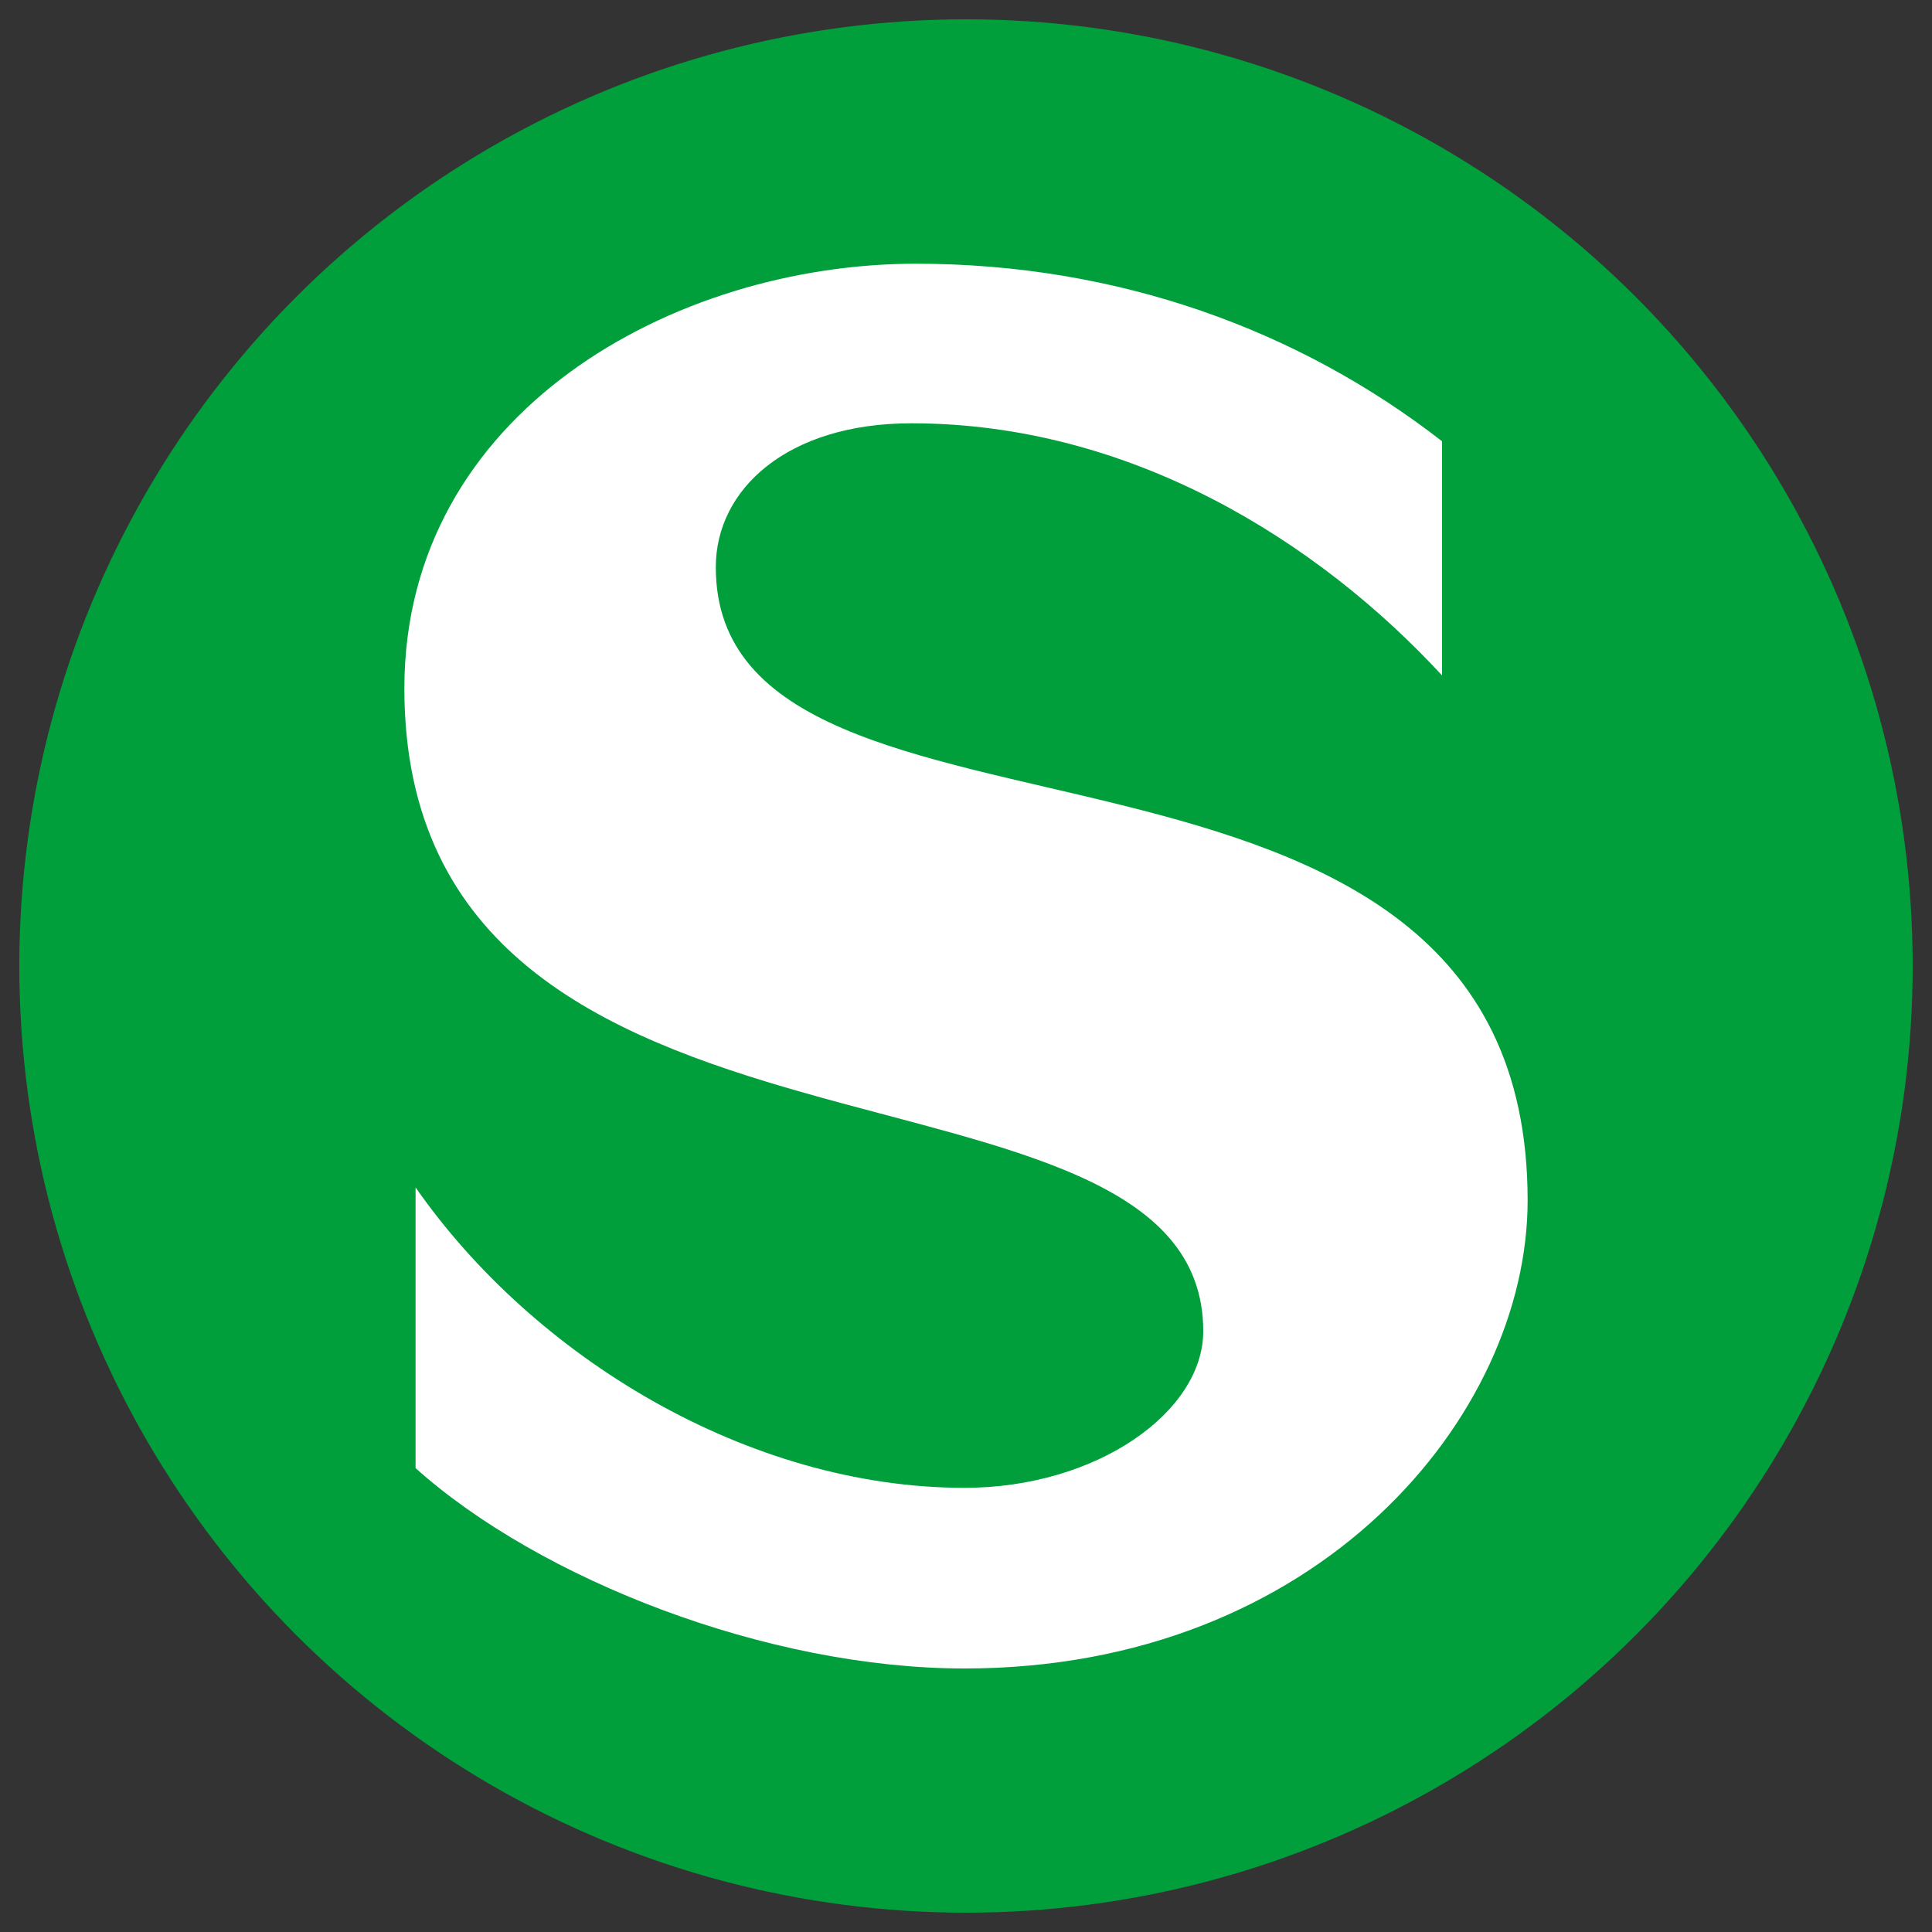
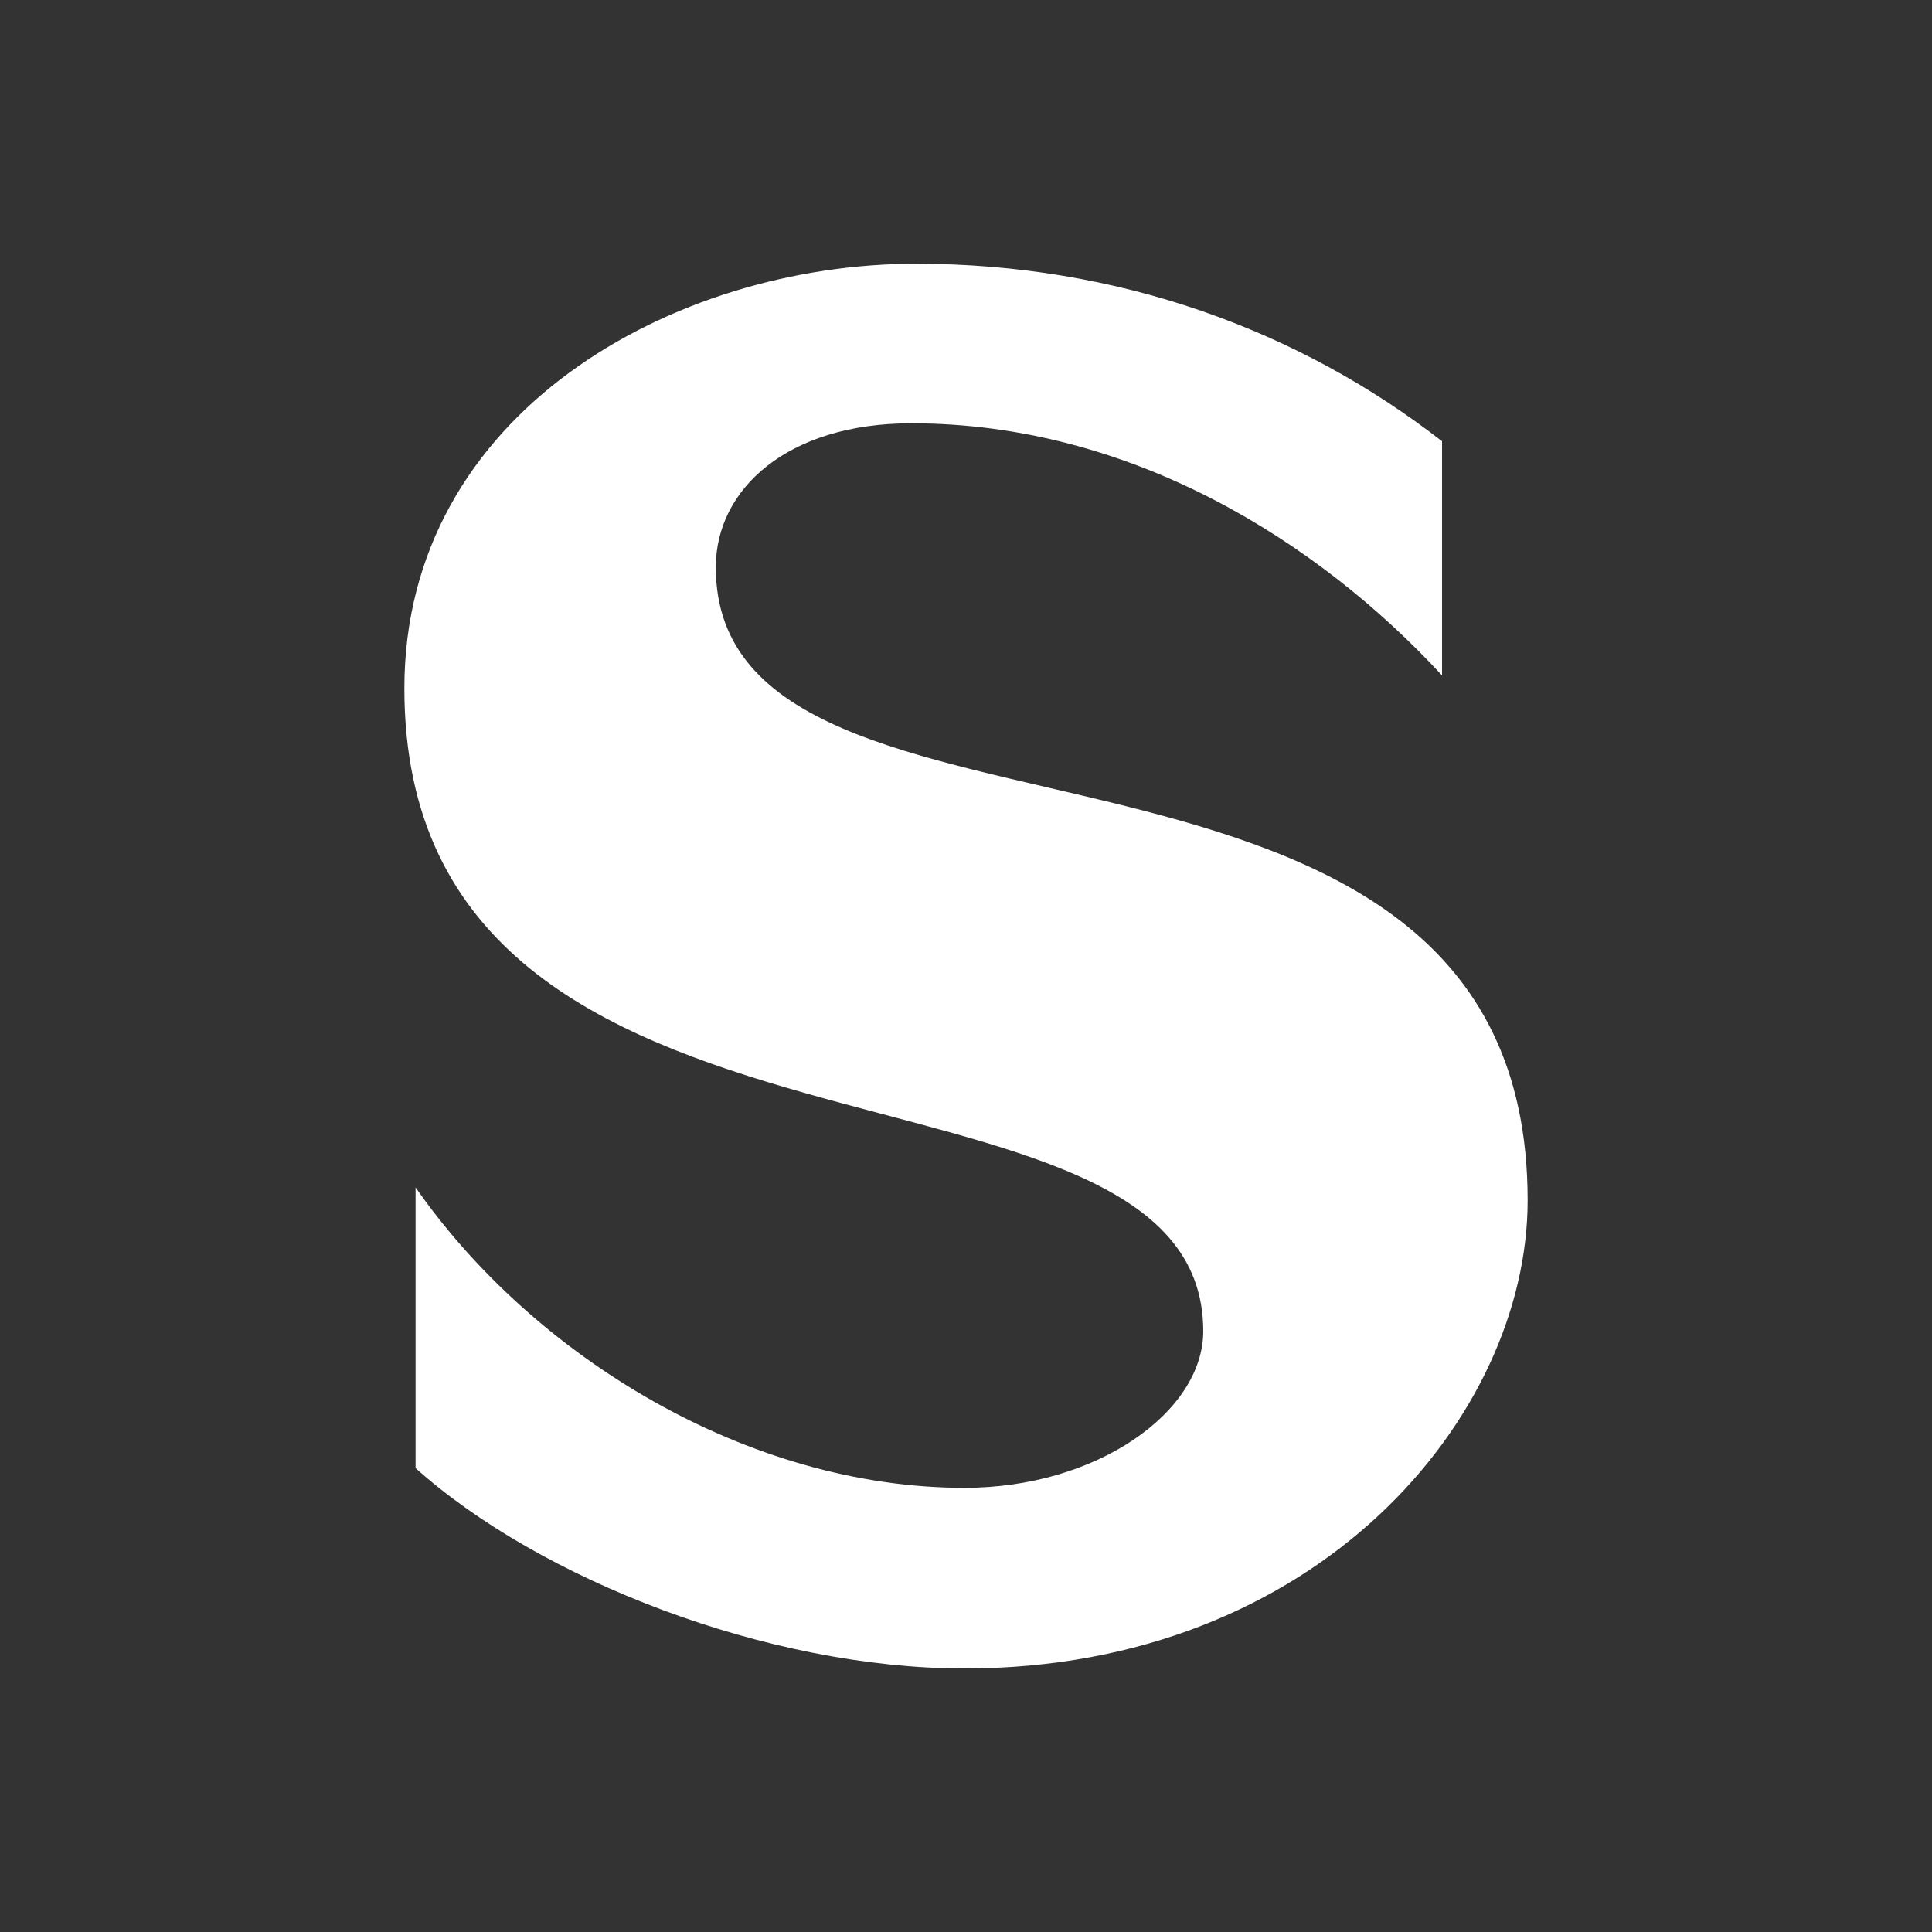
<svg xmlns="http://www.w3.org/2000/svg" id="Ebene_1" version="1.1" viewBox="0 0 100 100">
  <rect x="0" y="0" width="100" height="100" fill="#333333" stroke="none" />
  <defs>
    <style>
      .st0 {
        fill: #009f3c;
      }

      .st1 {
        fill: #fff;
      }
    </style>
  </defs>
  <g id="_x33_0x30">
-     <circle class="st0" cx="50" cy="50" r="49" />
    <path class="st1" d="M37.05,29.35c0-4.01,3.68-7.44,10.12-7.44,11.36,0,21.05,6.1,27.47,13.05v-12.12c-7.42-5.77-16.79-9.19-27.23-9.19-12.52,0-26.48,7.69-26.48,21.98,0,27.25,41.35,17.47,41.35,33.27,0,4.18-5.51,8.11-12.36,8.11-11.2,0-22.3-6.78-28.41-15.55v14.53c6.43,5.76,18.21,10.37,28.41,10.37,18.29,0,29.15-13.04,29.15-24.23,0-27.75-42.02-15.88-42.02-32.77h0Z" />
  </g>
</svg>